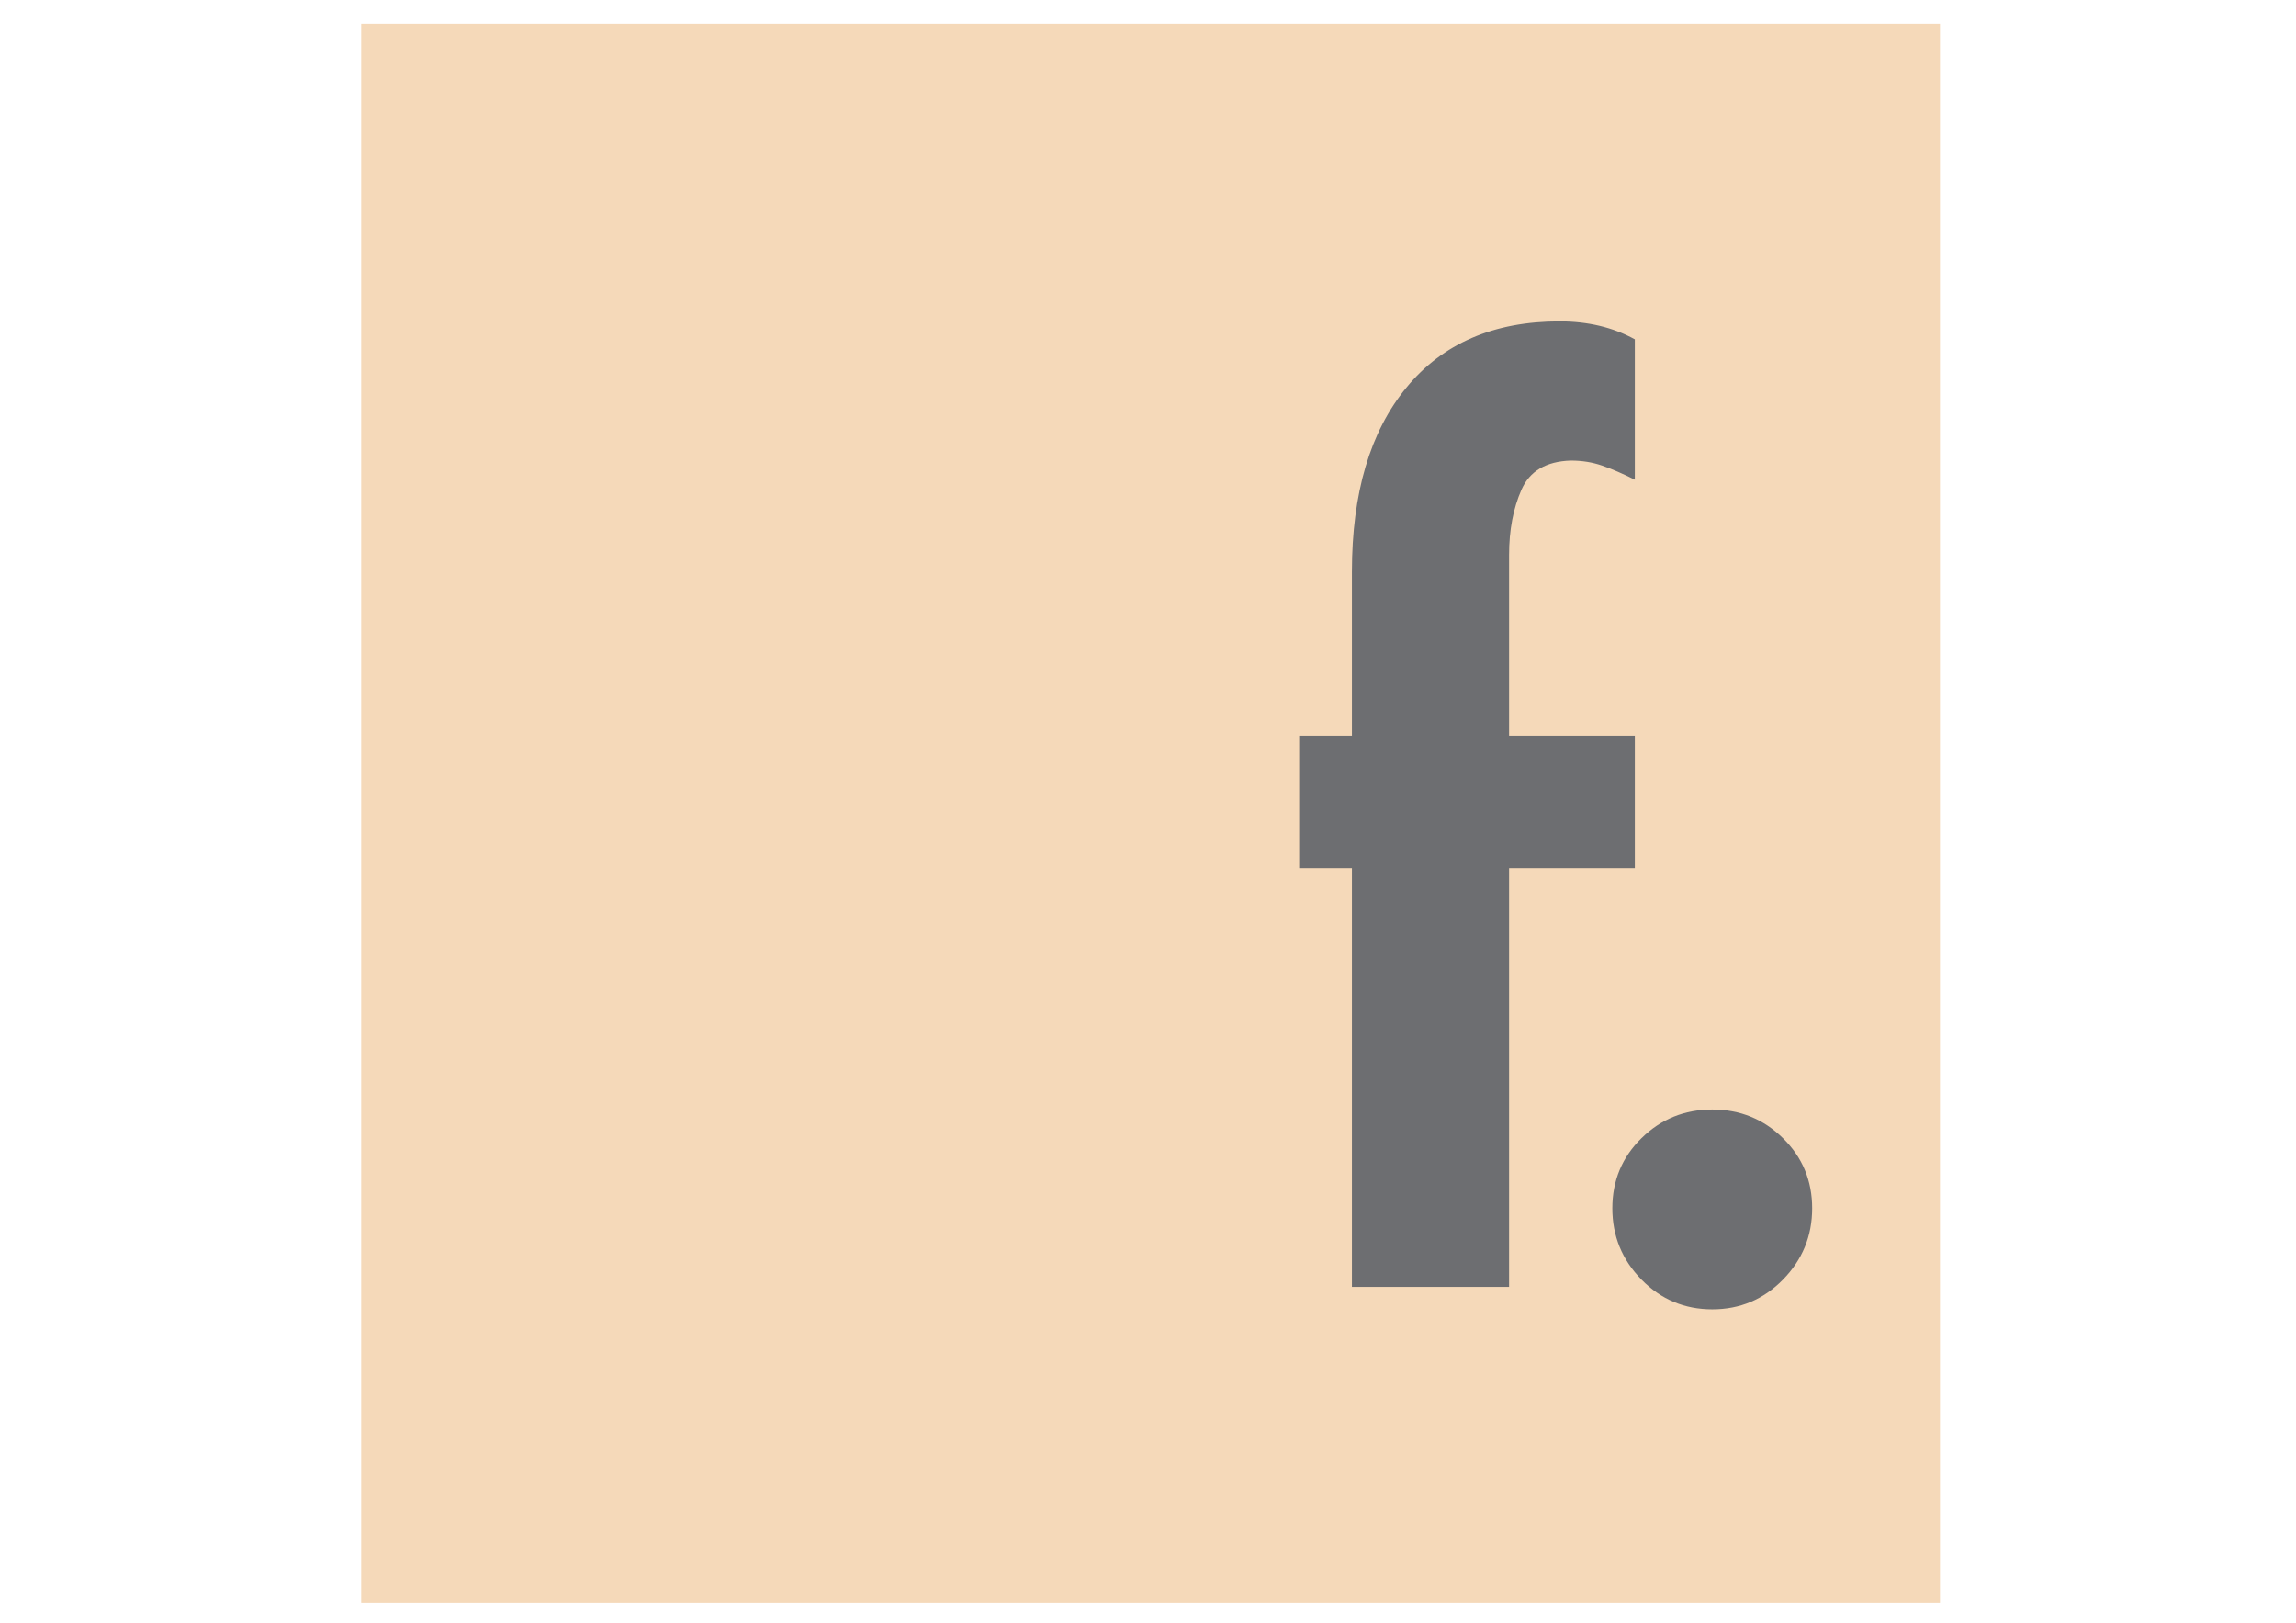
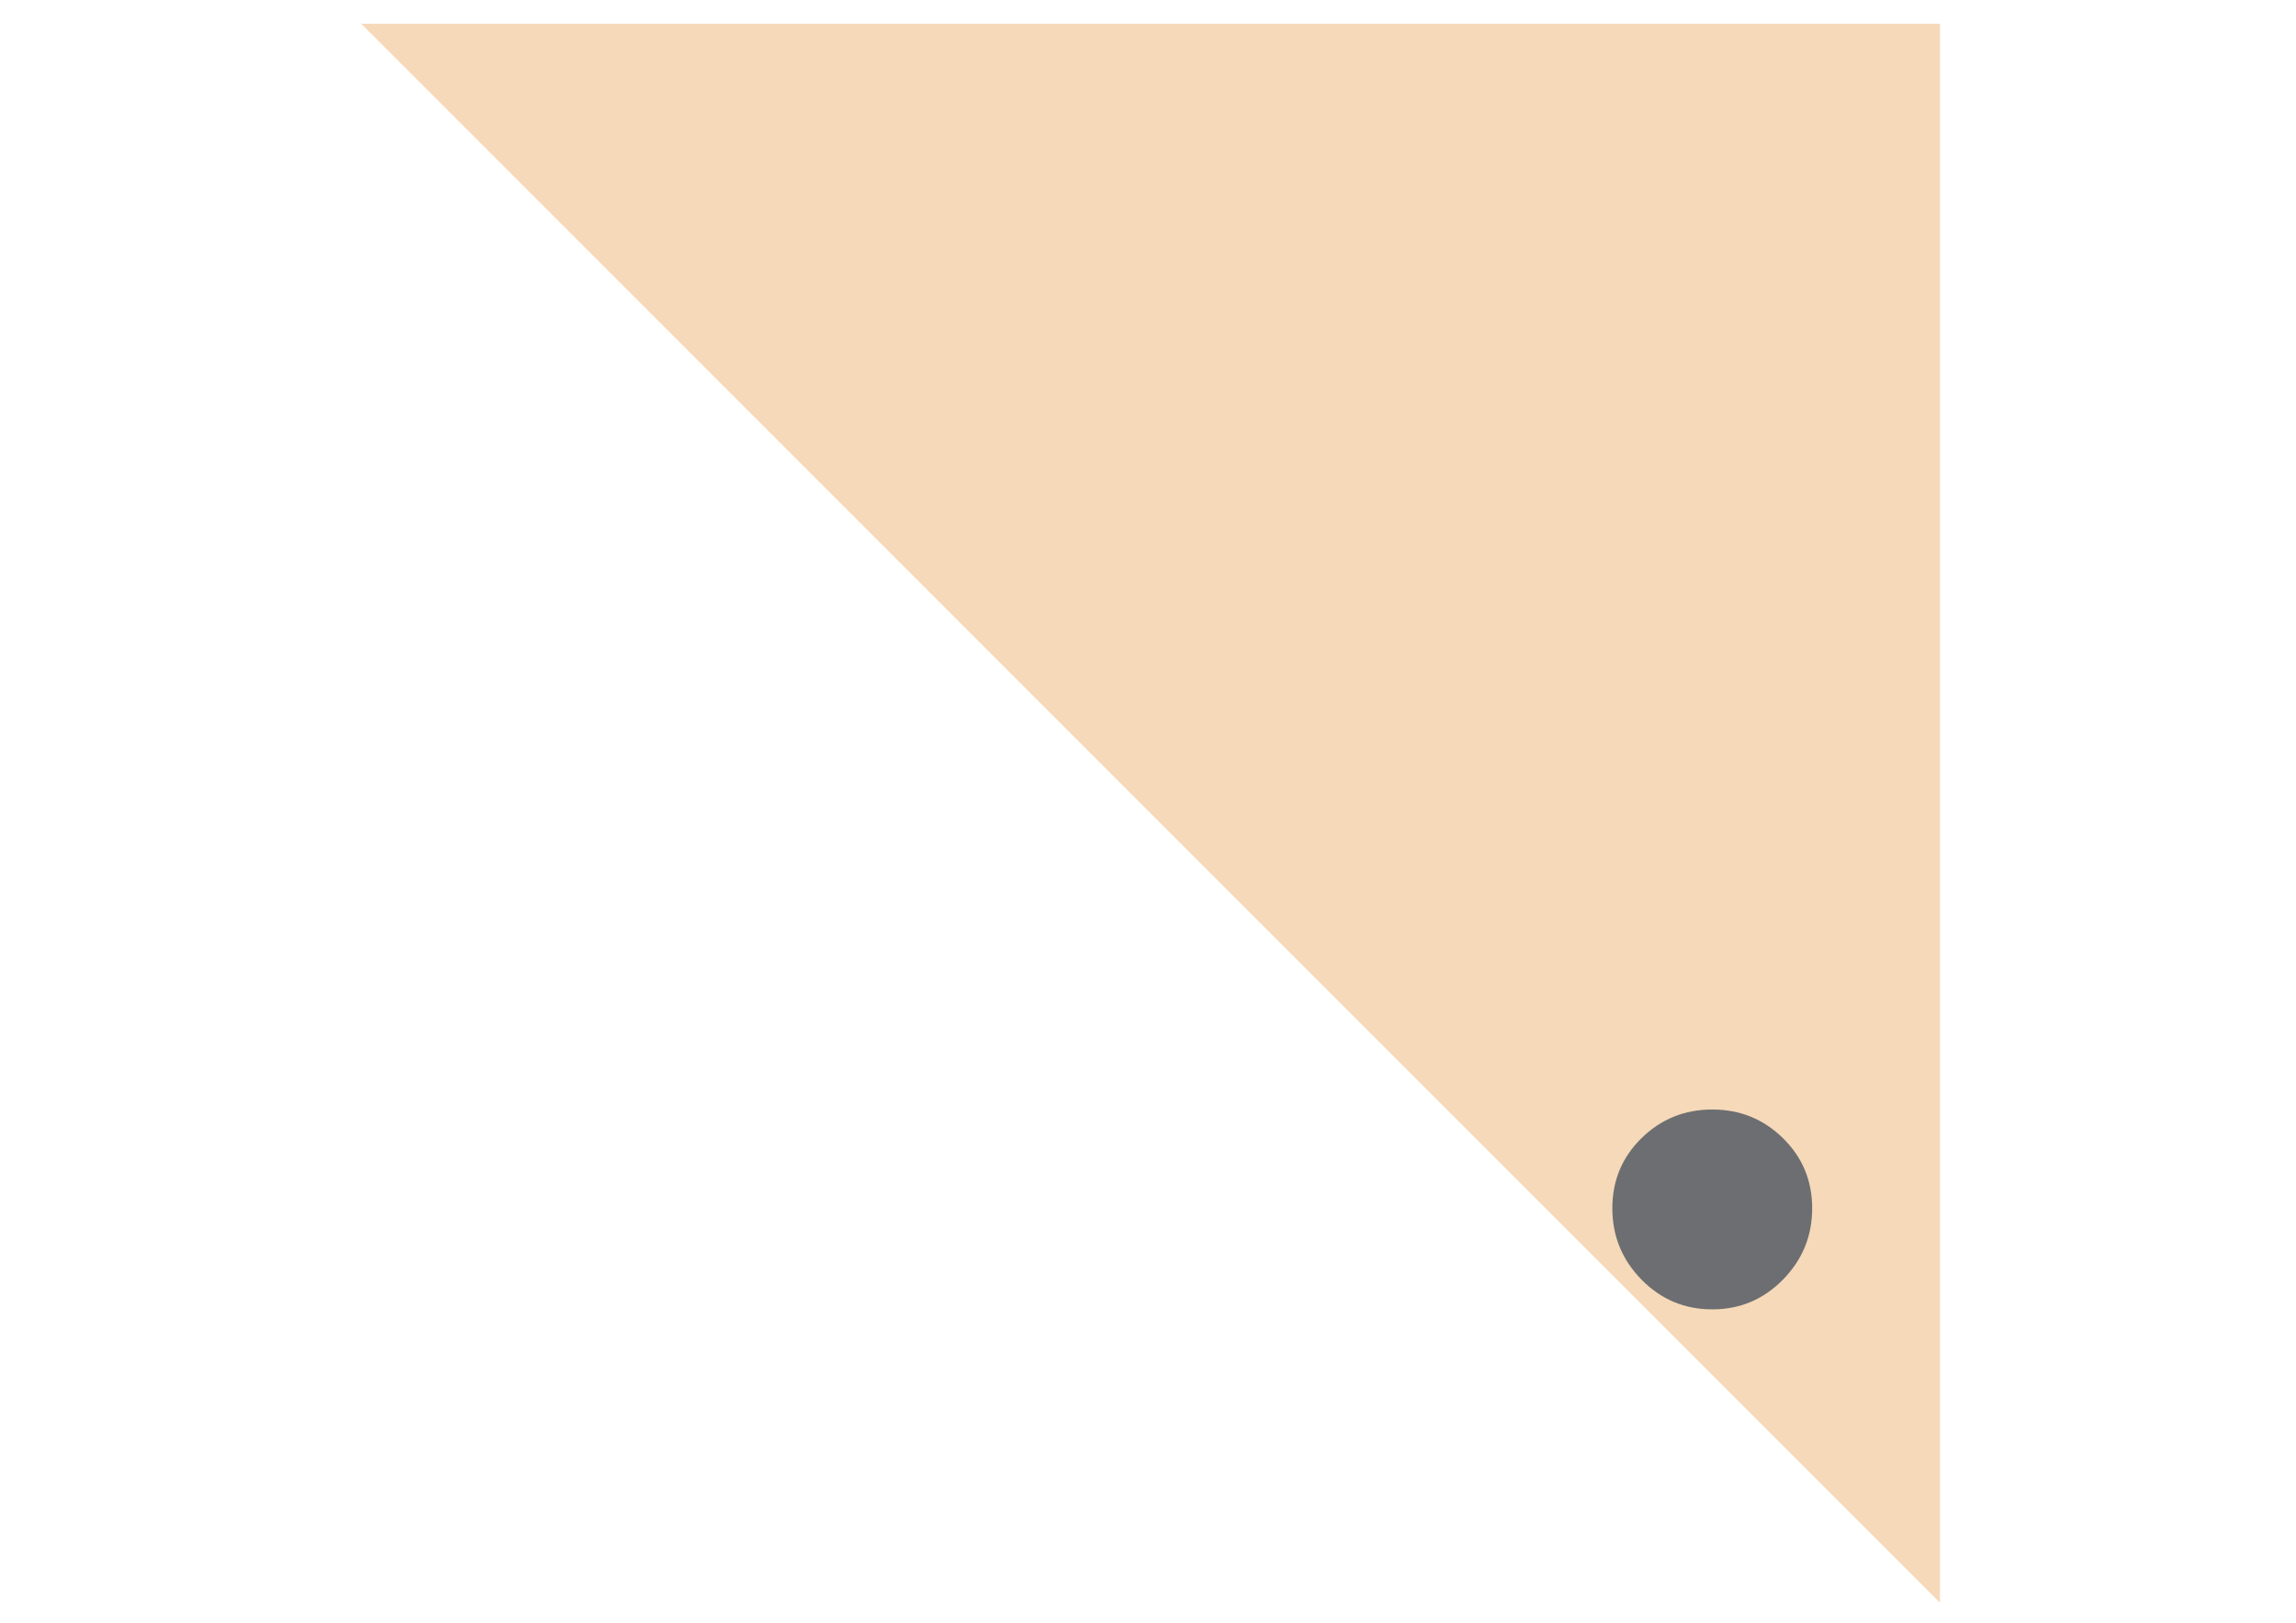
<svg xmlns="http://www.w3.org/2000/svg" width="1122" viewBox="0 0 841.92 595.5" height="793">
  <defs>
    <g />
  </defs>
  <g>
    <g>
-       <path fill="#f5d9b9" d="M 132.238 8.719 L 711.59 8.719 L 711.59 588.07 L 132.238 588.07 Z M 132.238 8.719 " fill-rule="nonzero" />
+       <path fill="#f5d9b9" d="M 132.238 8.719 L 711.59 8.719 L 711.59 588.07 Z M 132.238 8.719 " fill-rule="nonzero" />
    </g>
  </g>
  <g fill="#6d6e71">
    <g transform="translate(473.141, 472.202)">
      <g>
-         <path d="M 126.469 -296.188 C 122.07 -298.383 118.086 -300.102 114.516 -301.344 C 110.953 -302.582 107.109 -303.203 102.984 -303.203 C 93.922 -302.922 87.879 -299.348 84.859 -292.484 C 81.836 -285.617 80.328 -277.656 80.328 -268.594 L 80.328 -202.266 L 126.469 -202.266 L 126.469 -153.656 L 80.328 -153.656 L 80.328 0 L 22.656 0 L 22.656 -153.656 L 3.297 -153.656 L 3.297 -202.266 L 22.656 -202.266 L 22.656 -262.422 C 22.656 -291.254 29.312 -313.77 42.625 -329.969 C 55.945 -346.176 74.695 -354.281 98.875 -354.281 C 109.301 -354.281 118.5 -352.082 126.469 -347.688 Z M 126.469 -296.188 " />
-       </g>
+         </g>
    </g>
  </g>
  <g fill="#6d6e71">
    <g transform="translate(568.297, 472.202)">
      <g>
        <path d="M 59.734 8.234 C 49.566 8.234 40.91 4.598 33.766 -2.672 C 26.629 -9.953 23.062 -18.676 23.062 -28.844 C 23.062 -39 26.629 -47.578 33.766 -54.578 C 40.91 -61.586 49.566 -65.094 59.734 -65.094 C 69.891 -65.094 78.535 -61.586 85.672 -54.578 C 92.816 -47.578 96.391 -39 96.391 -28.844 C 96.391 -18.676 92.816 -9.953 85.672 -2.672 C 78.535 4.598 69.891 8.234 59.734 8.234 Z M 59.734 8.234 " />
      </g>
    </g>
  </g>
</svg>